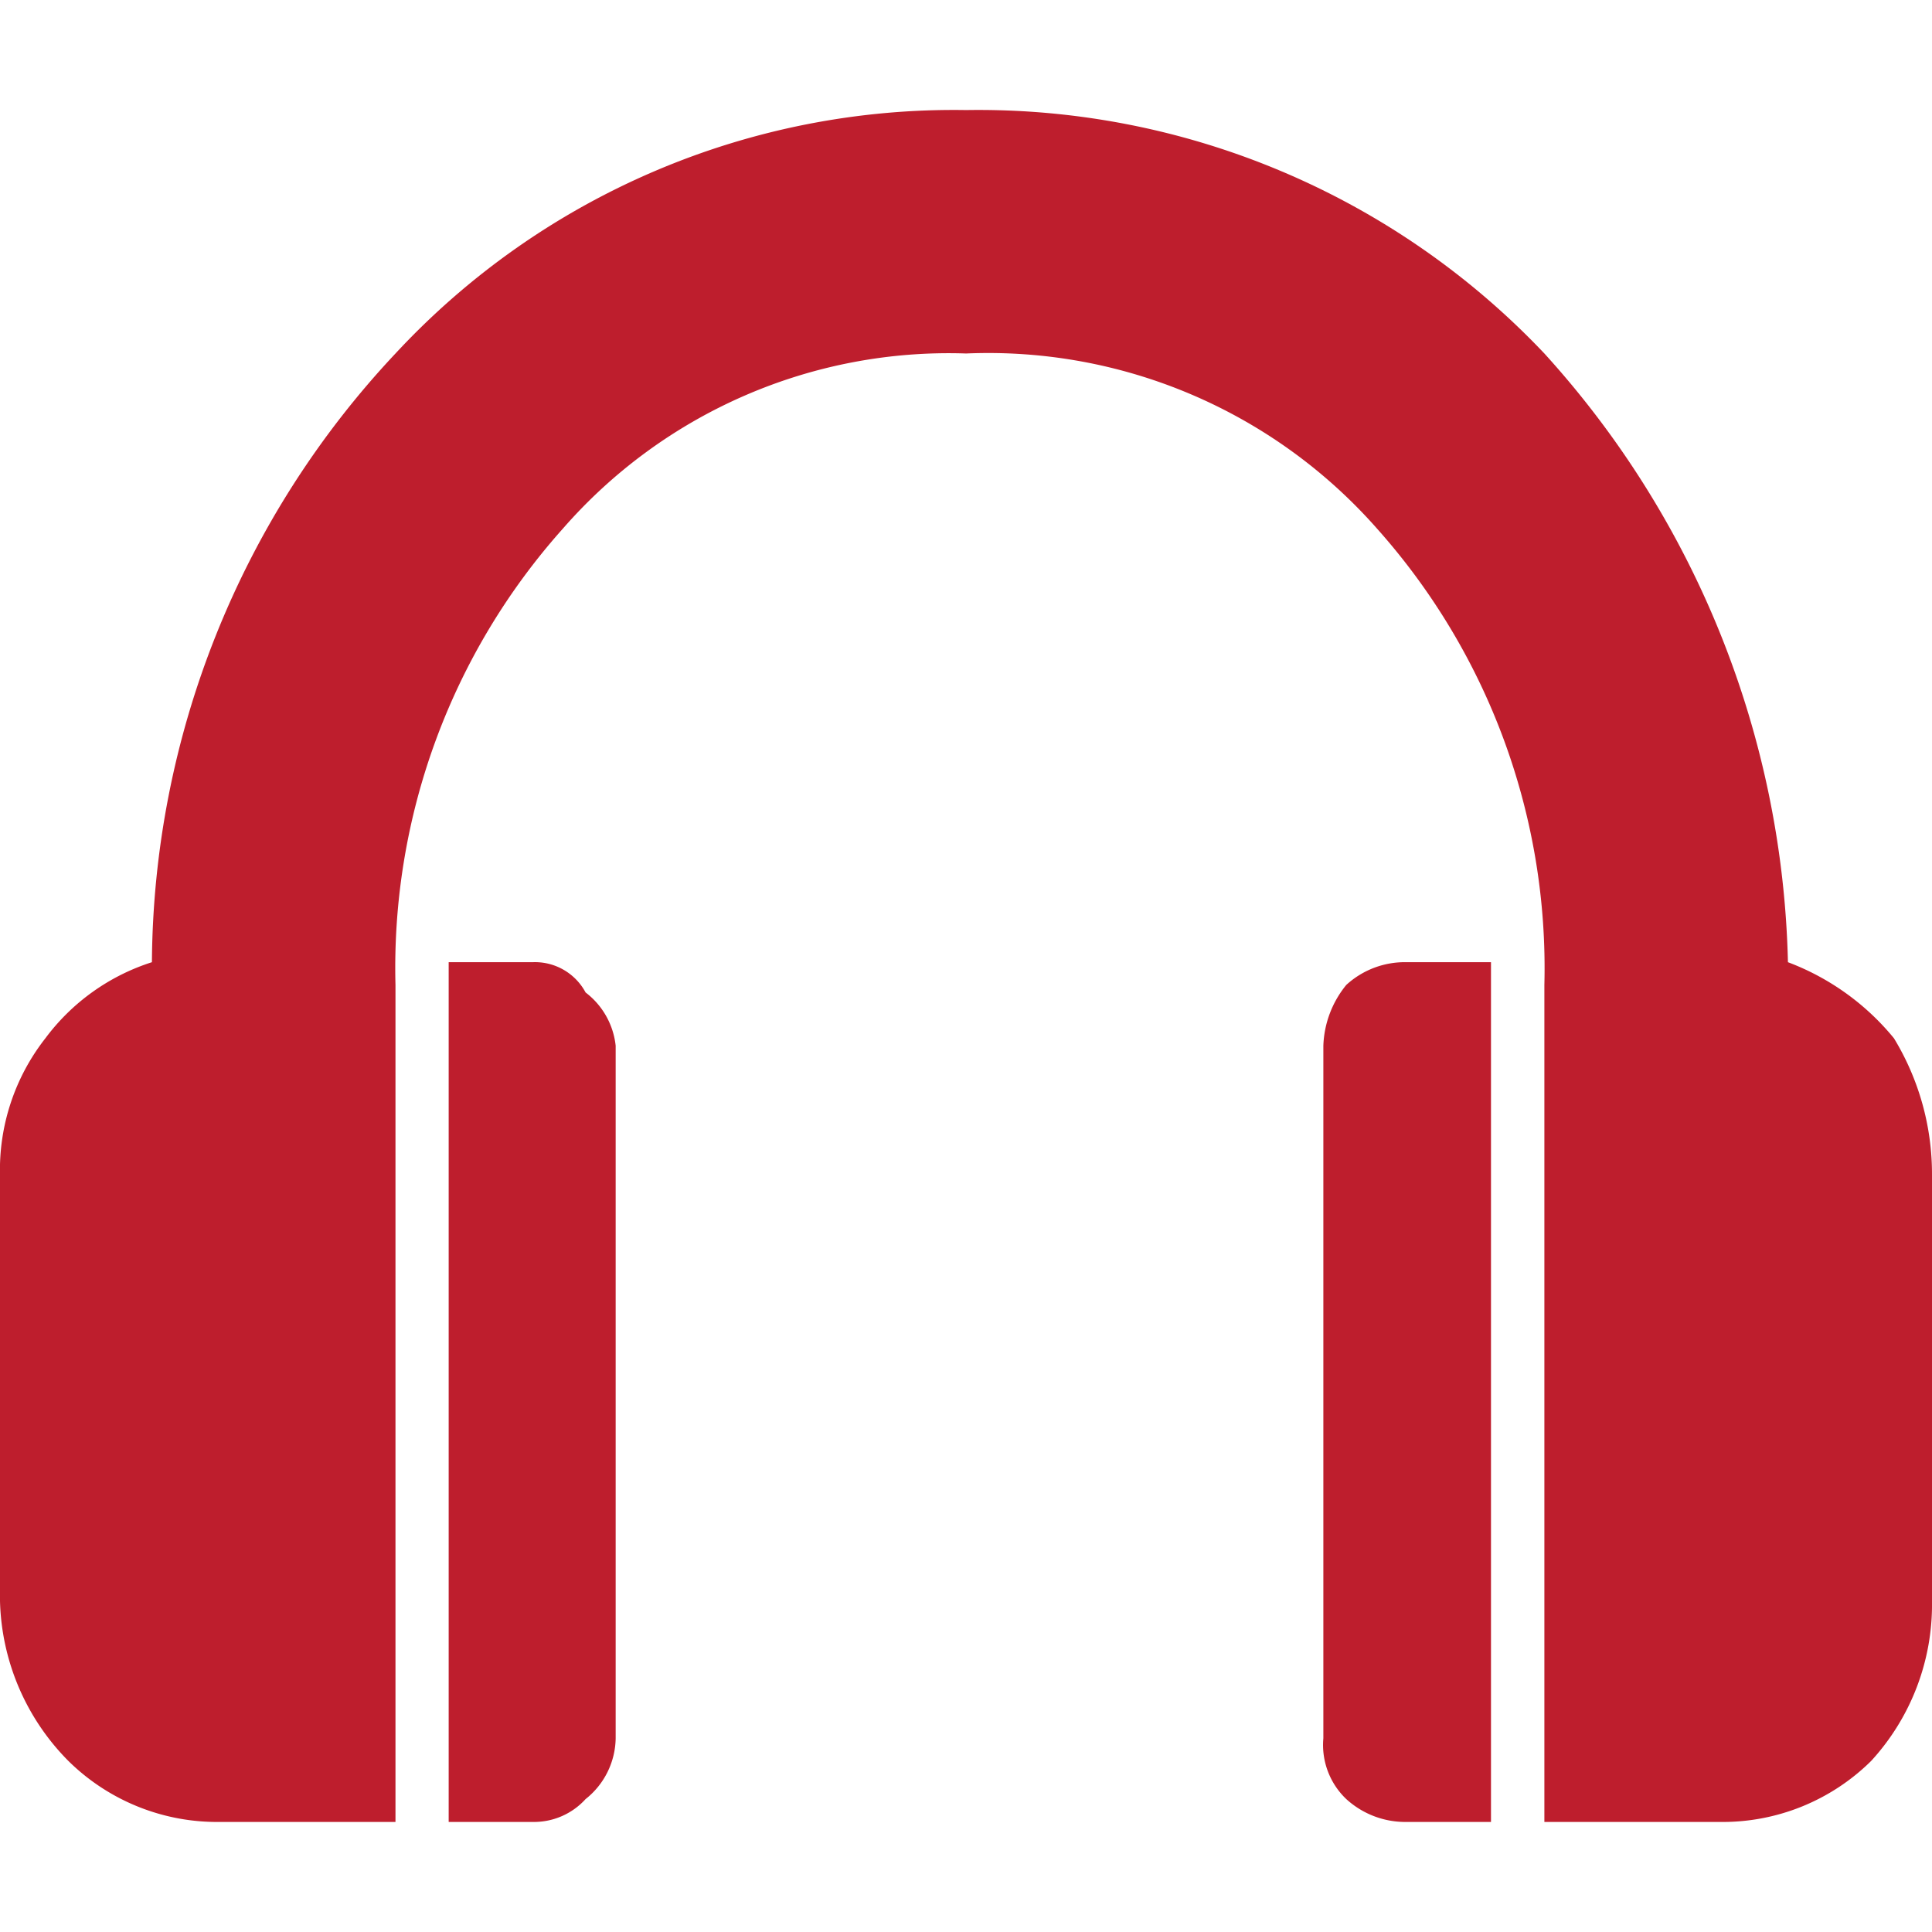
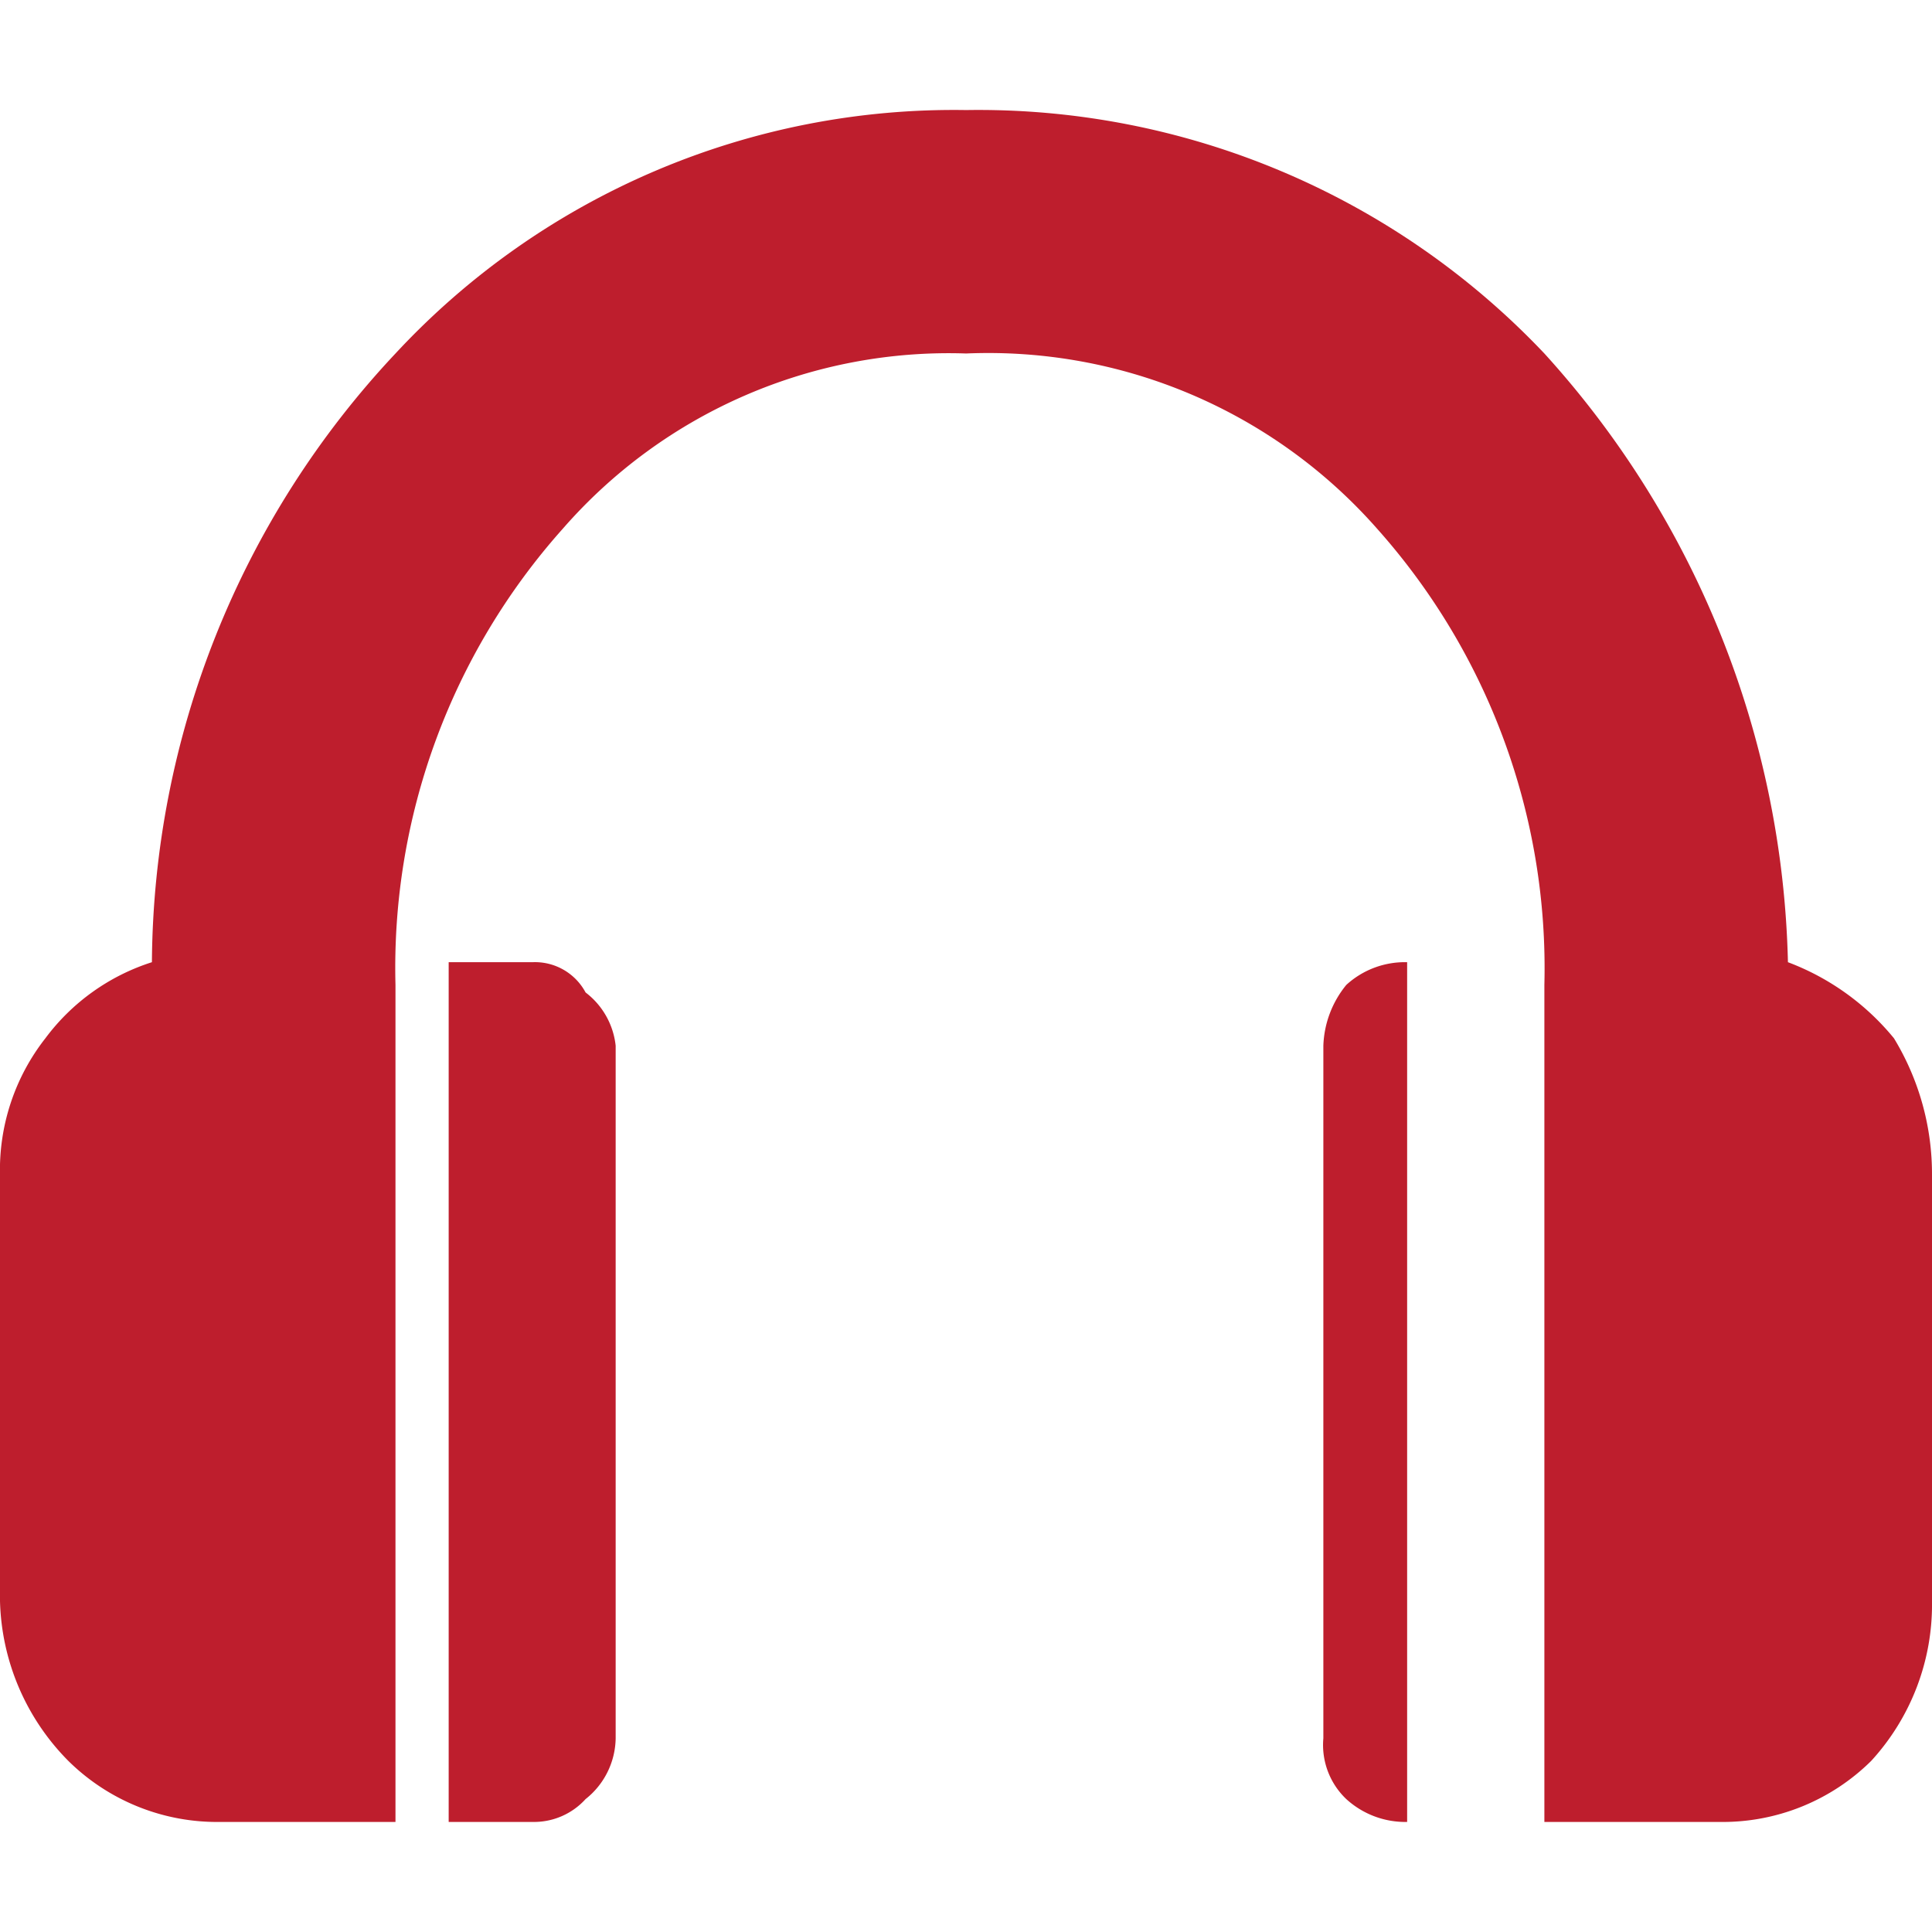
<svg xmlns="http://www.w3.org/2000/svg" id="Layer_1" data-name="Layer 1" viewBox="0 0 30 30">
  <defs>
    <style>.cls-1{fill-rule:evenodd;fill:url(#linear-gradient);}</style>
    <linearGradient id="linear-gradient" y1="15" x2="30" y2="15" gradientUnits="userSpaceOnUse">
      <stop offset="0" stop-color="#be1e2d" />
      <stop offset="1" stop-color="#be1e2d" />
    </linearGradient>
  </defs>
-   <path class="cls-1" d="M6.967,28.17V14.941H8.269a.891.891,0,0,1,.824.47,1.199,1.199,0,0,1,.467.827v10.754a1.225,1.225,0,0,1-.467.944,1.082,1.082,0,0,1-.824.355H6.967Zm13.582-1.178V16.238a1.572,1.572,0,0,1,.356-.944,1.347,1.347,0,0,1,.945-.353h1.302V28.291H21.85a1.36,1.36,0,0,1-.945-.355,1.159,1.159,0,0,1-.356-.944ZM5.903,28.291H3.424a3.287,3.287,0,0,1-2.362-.947h0A3.652,3.652,0,0,1,0,24.86V18.248a3.314,3.314,0,0,1,.705-2.126,3.318,3.318,0,0,1,1.654-1.181A13.93,13.93,0,0,1,6.141,5.489a11.828,11.828,0,0,1,8.861-3.78,12.099,12.099,0,0,1,8.979,3.78,14.546,14.546,0,0,1,3.782,9.452,3.904,3.904,0,0,1,1.646,1.181A4.057,4.057,0,0,1,30,18.248v6.612a3.592,3.592,0,0,1-.945,2.484h0a3.279,3.279,0,0,1-2.358.947H23.981V15.294A10.25,10.25,0,0,0,21.383,8.209h0a8.045,8.045,0,0,0-6.381-2.72A7.95,7.95,0,0,0,8.74,8.209a10.236,10.236,0,0,0-2.599,7.085v.117h0V28.291Z" />
+   <path class="cls-1" d="M6.967,28.17V14.941H8.269a.891.891,0,0,1,.824.47,1.199,1.199,0,0,1,.467.827v10.754a1.225,1.225,0,0,1-.467.944,1.082,1.082,0,0,1-.824.355H6.967Zm13.582-1.178V16.238a1.572,1.572,0,0,1,.356-.944,1.347,1.347,0,0,1,.945-.353V28.291H21.85a1.36,1.36,0,0,1-.945-.355,1.159,1.159,0,0,1-.356-.944ZM5.903,28.291H3.424a3.287,3.287,0,0,1-2.362-.947h0A3.652,3.652,0,0,1,0,24.86V18.248a3.314,3.314,0,0,1,.705-2.126,3.318,3.318,0,0,1,1.654-1.181A13.93,13.93,0,0,1,6.141,5.489a11.828,11.828,0,0,1,8.861-3.78,12.099,12.099,0,0,1,8.979,3.78,14.546,14.546,0,0,1,3.782,9.452,3.904,3.904,0,0,1,1.646,1.181A4.057,4.057,0,0,1,30,18.248v6.612a3.592,3.592,0,0,1-.945,2.484h0a3.279,3.279,0,0,1-2.358.947H23.981V15.294A10.25,10.25,0,0,0,21.383,8.209h0a8.045,8.045,0,0,0-6.381-2.72A7.95,7.95,0,0,0,8.74,8.209a10.236,10.236,0,0,0-2.599,7.085v.117h0V28.291Z" />
</svg>